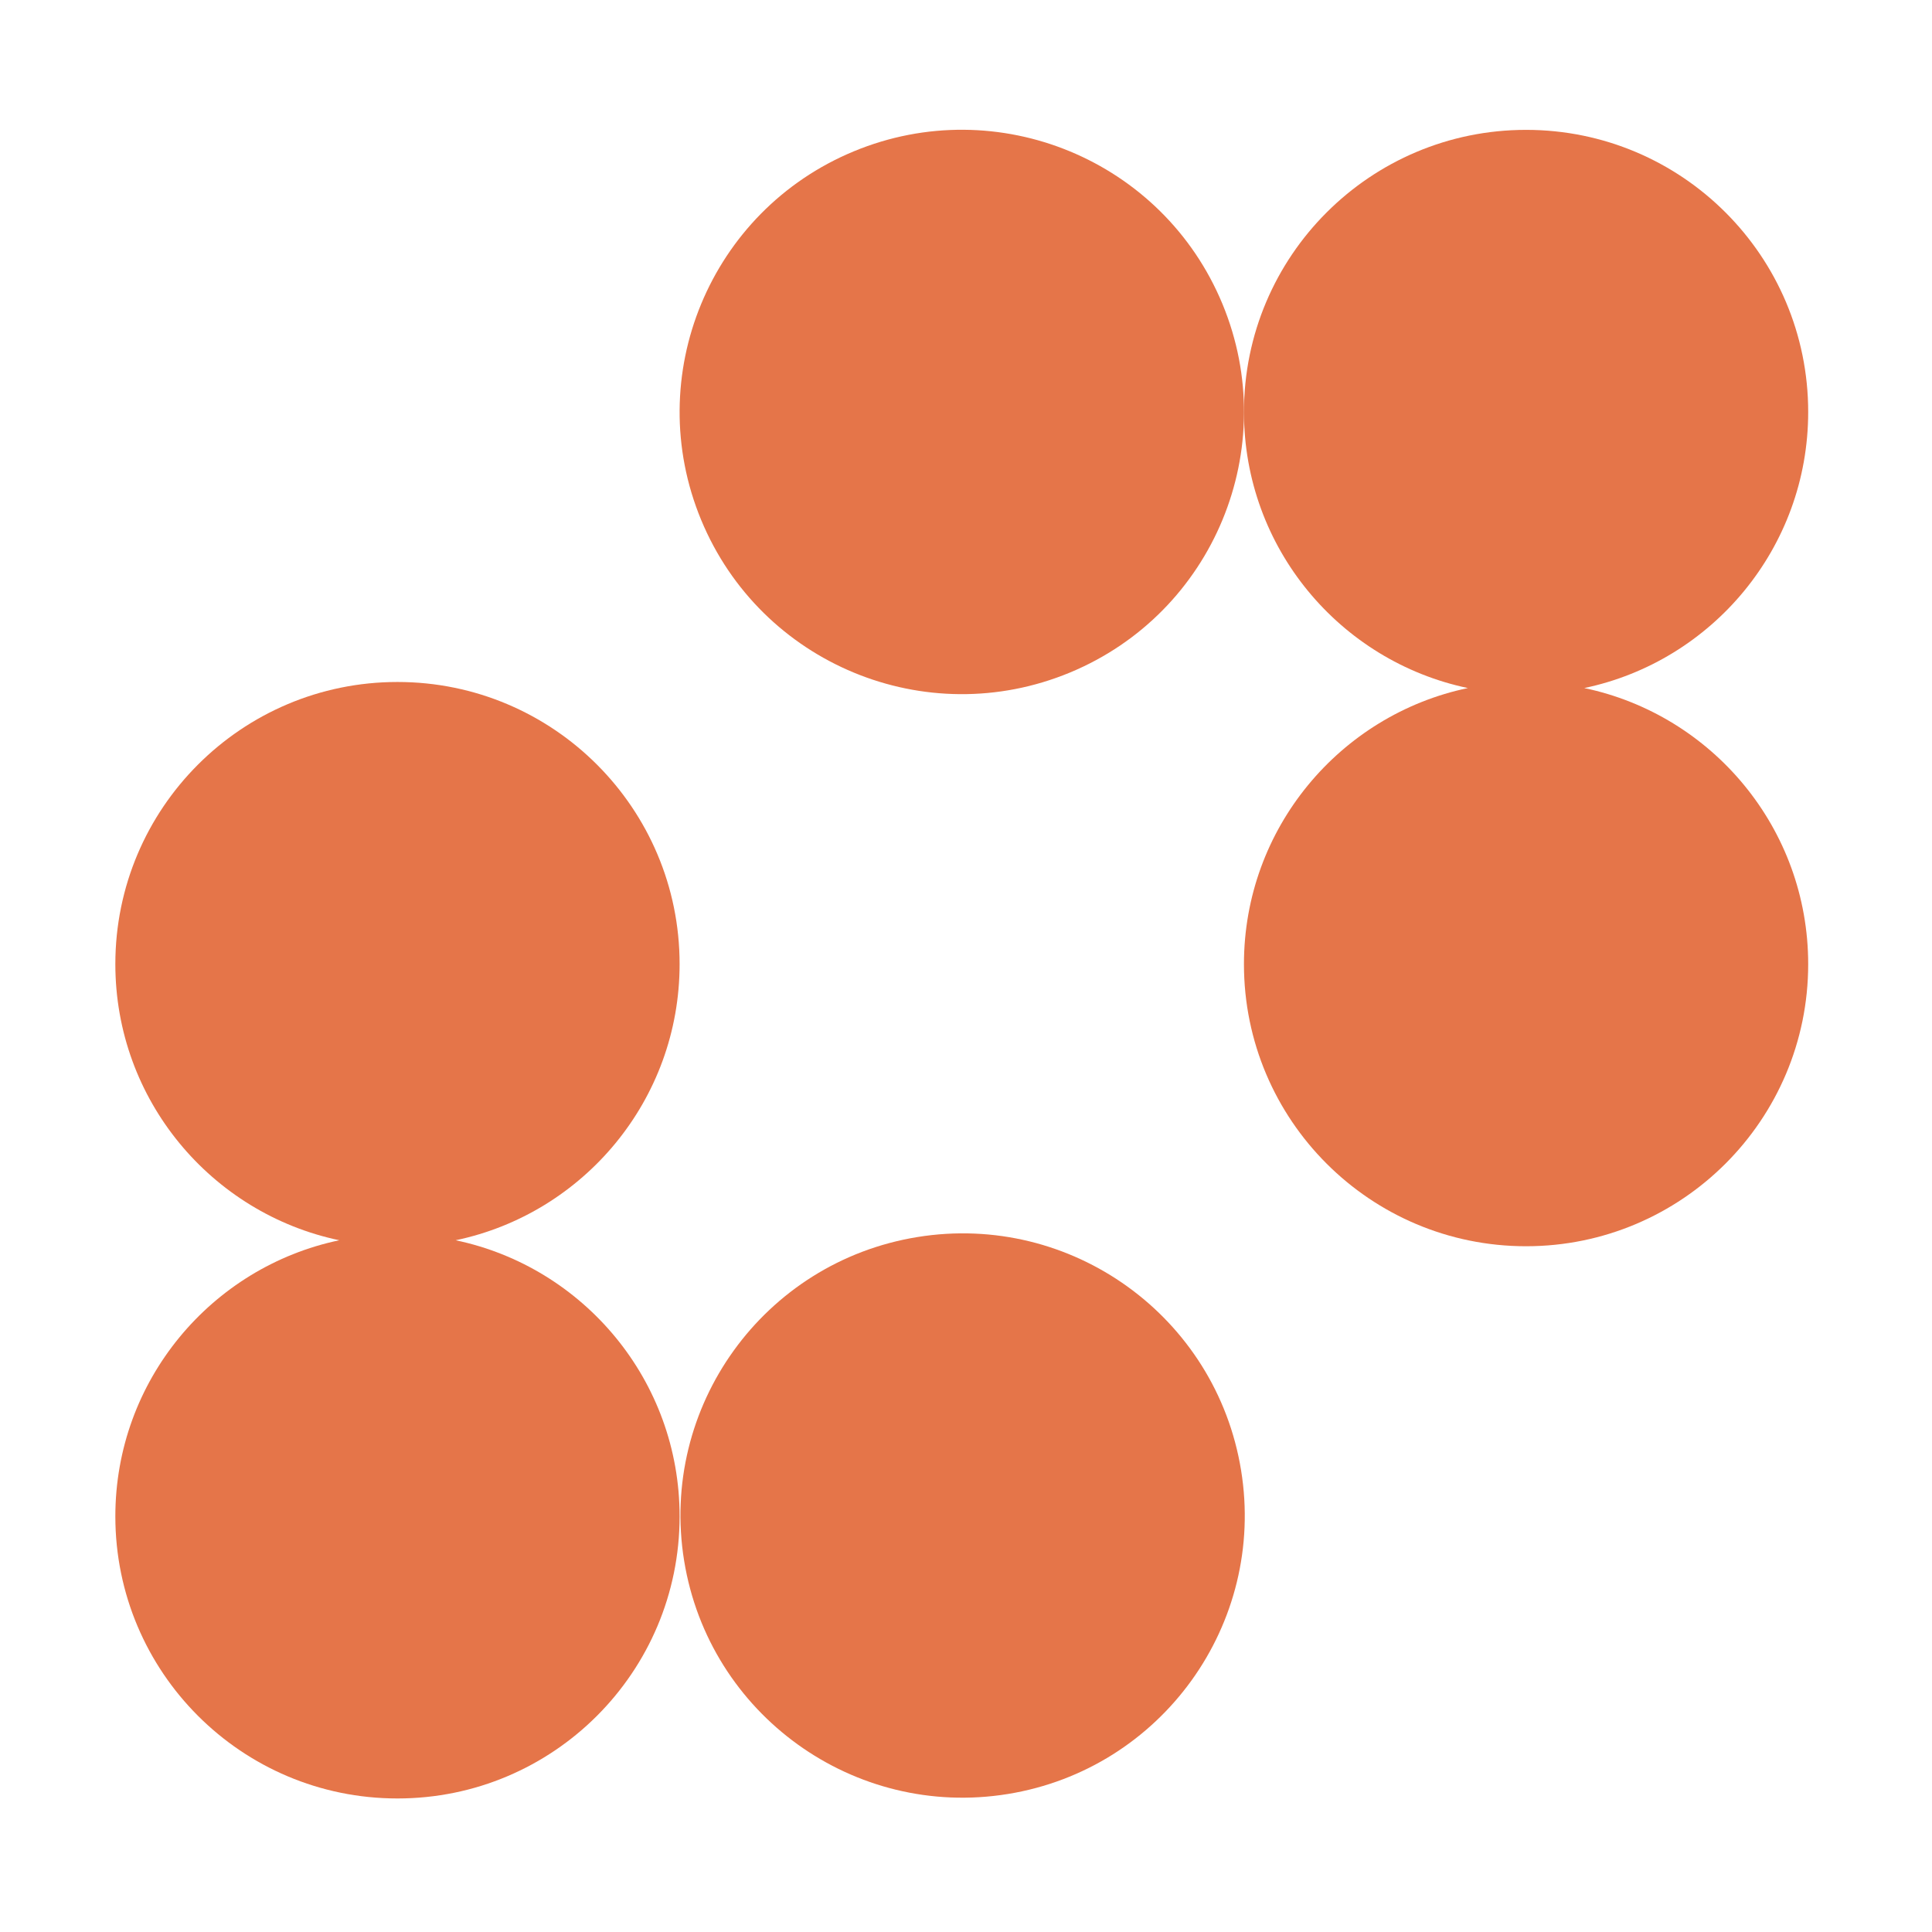
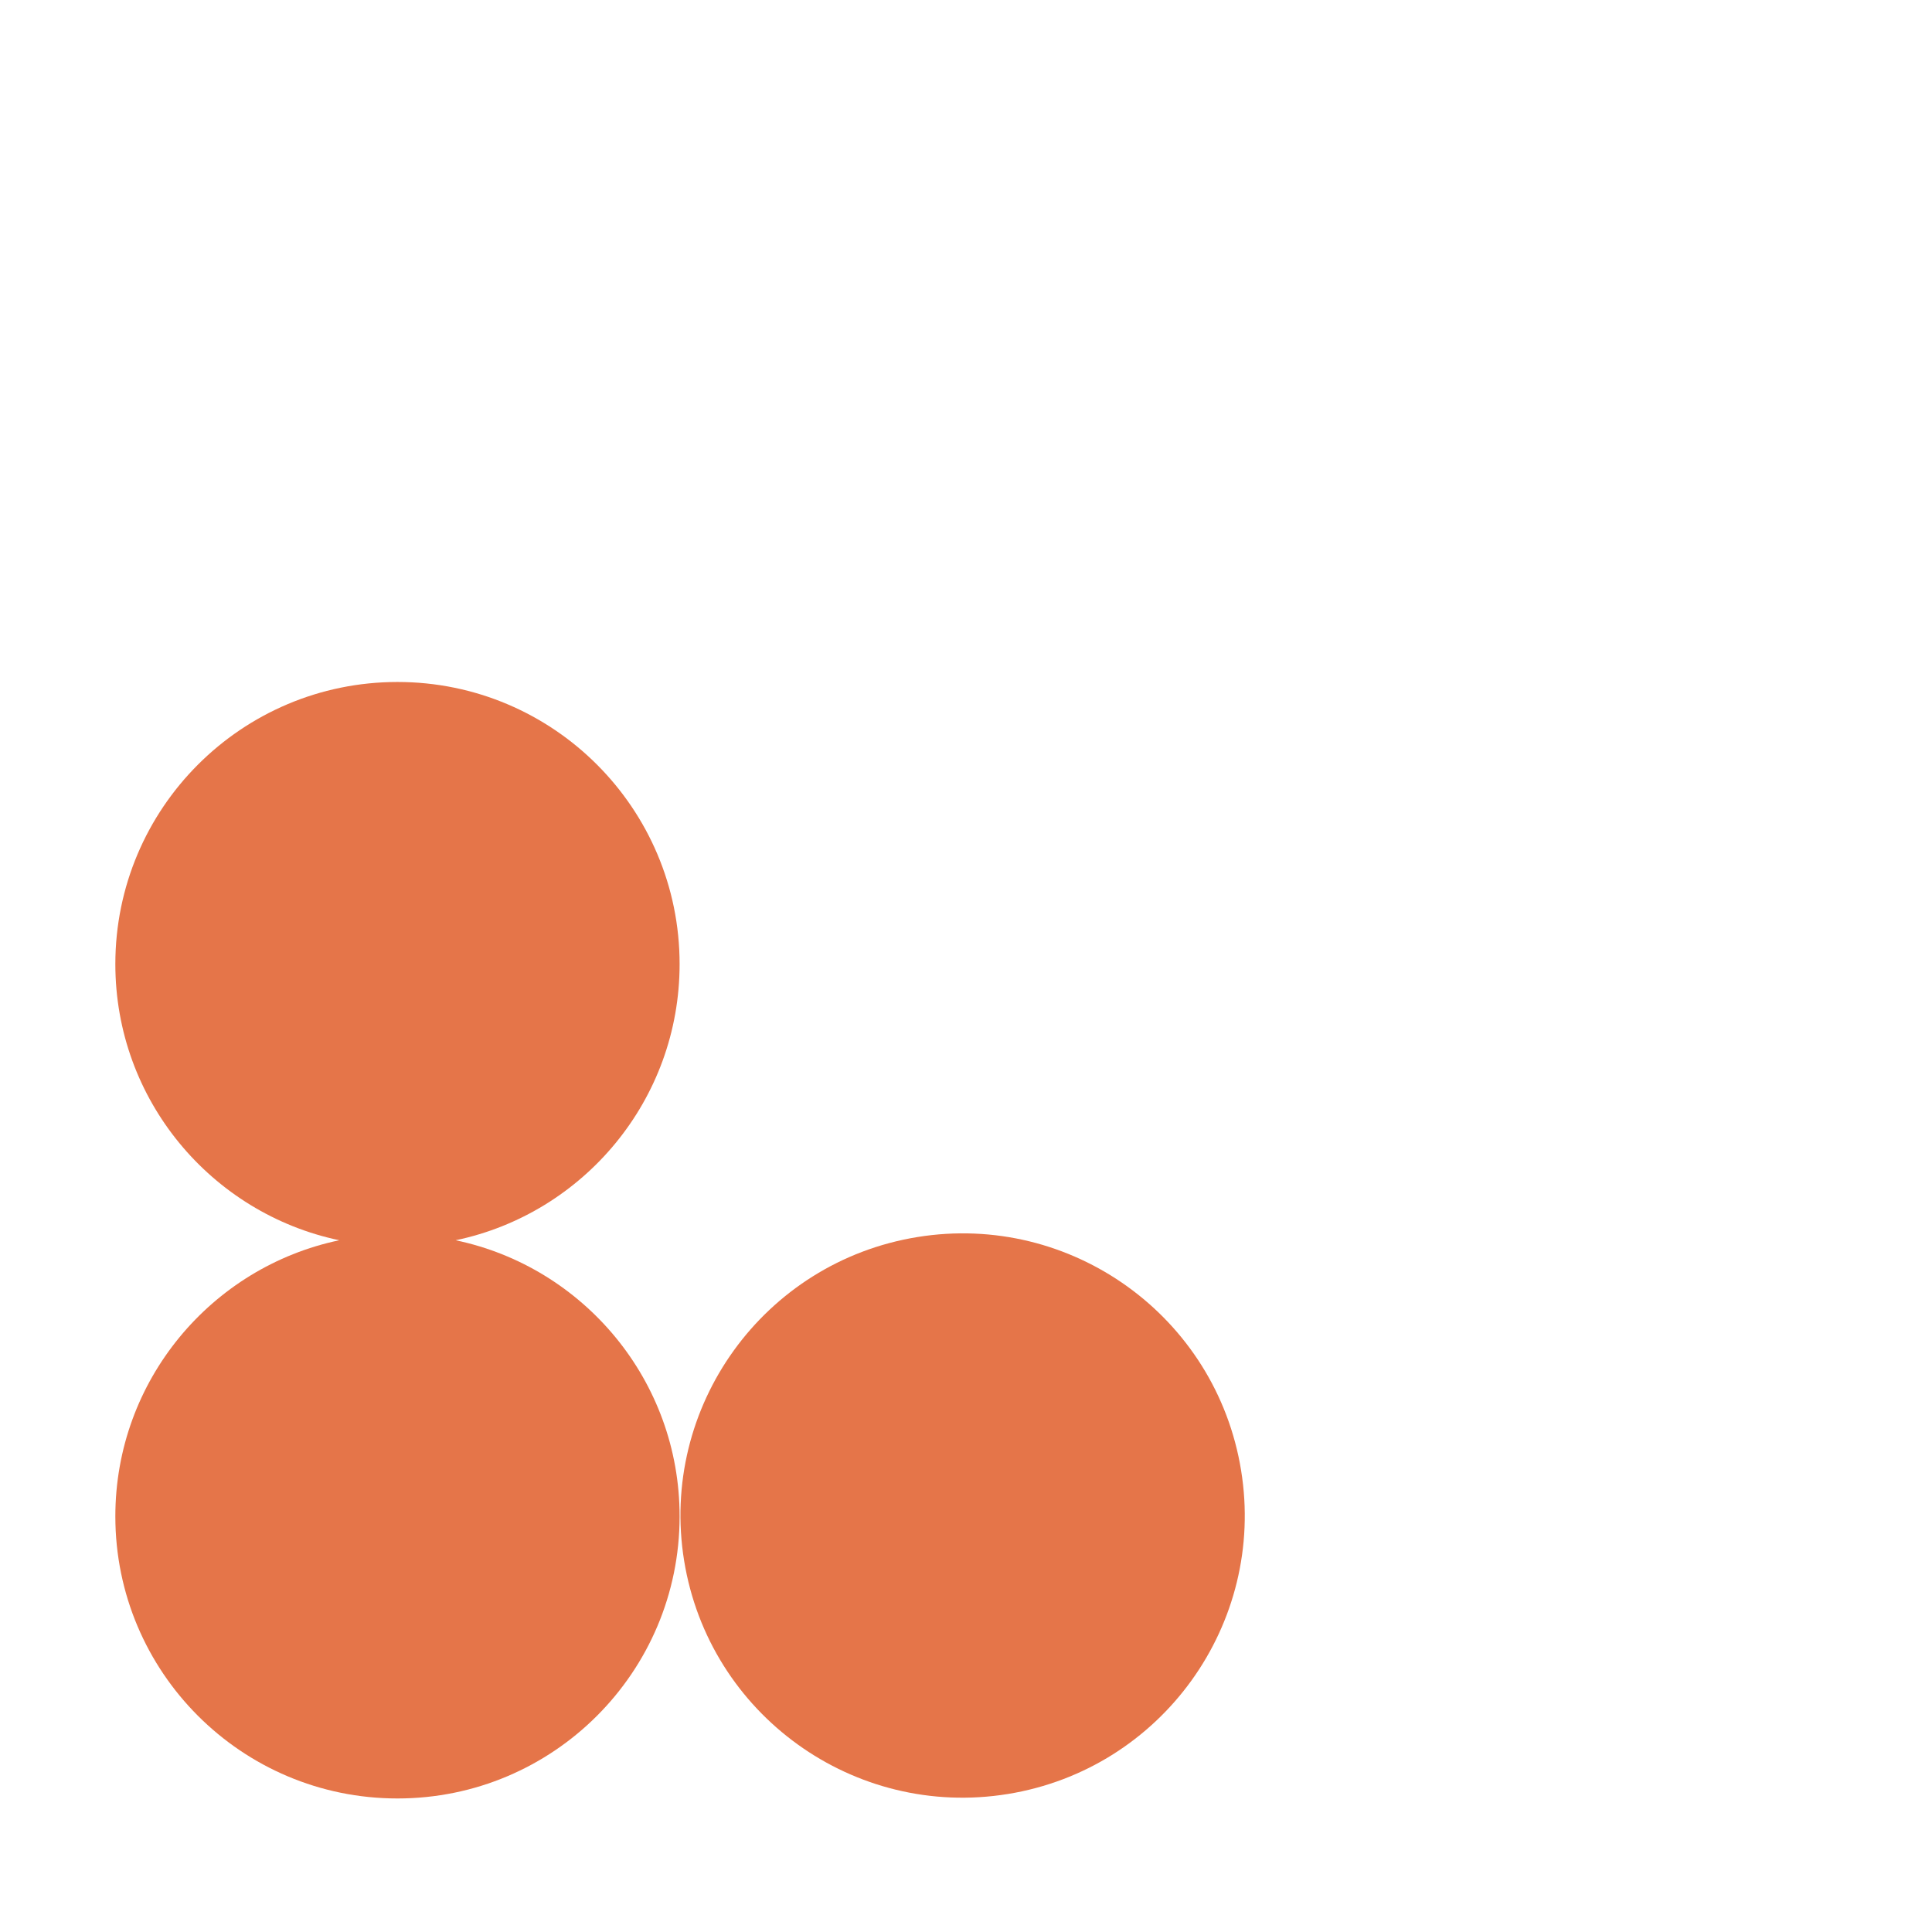
<svg xmlns="http://www.w3.org/2000/svg" width="134" height="134" viewBox="0 0 134 134" fill="none">
-   <path d="M74.198 46.651C84.182 42.515 88.923 31.069 84.788 21.084C80.652 11.1 69.205 6.359 59.221 10.495C49.237 14.63 44.496 26.077 48.631 36.061C52.767 46.045 64.213 50.787 74.198 46.651Z" fill="#E57549" />
-   <path d="M109.881 47.722C118.751 45.864 125.413 37.994 125.413 28.575C125.413 17.764 116.65 9.007 105.846 9.007C95.041 9.007 86.278 17.764 86.278 28.575C86.278 38 92.941 45.864 101.81 47.722C92.941 49.58 86.278 57.45 86.278 66.87C86.278 77.68 95.041 86.437 105.846 86.437C116.65 86.437 125.413 77.674 125.413 66.87C125.413 57.45 118.751 49.58 109.881 47.722Z" fill="#E57549" />
  <path d="M31.603 86.022C40.473 84.164 47.136 76.294 47.136 66.868C47.136 56.064 38.378 47.301 27.568 47.301C16.757 47.301 8 56.064 8 66.868C8 76.294 14.663 84.158 23.532 86.022C14.663 87.88 8 95.75 8 105.17C8 115.98 16.763 124.738 27.568 124.738C38.372 124.738 47.136 115.98 47.136 105.17C47.136 95.744 40.473 87.88 31.603 86.022Z" fill="#E57549" />
  <path d="M69.901 124.429C80.568 122.698 87.812 112.646 86.08 101.979C84.349 91.311 74.297 84.068 63.63 85.799C52.963 87.531 45.719 97.582 47.45 108.249C49.182 118.917 59.233 126.161 69.901 124.429Z" fill="#E57549" />
</svg>